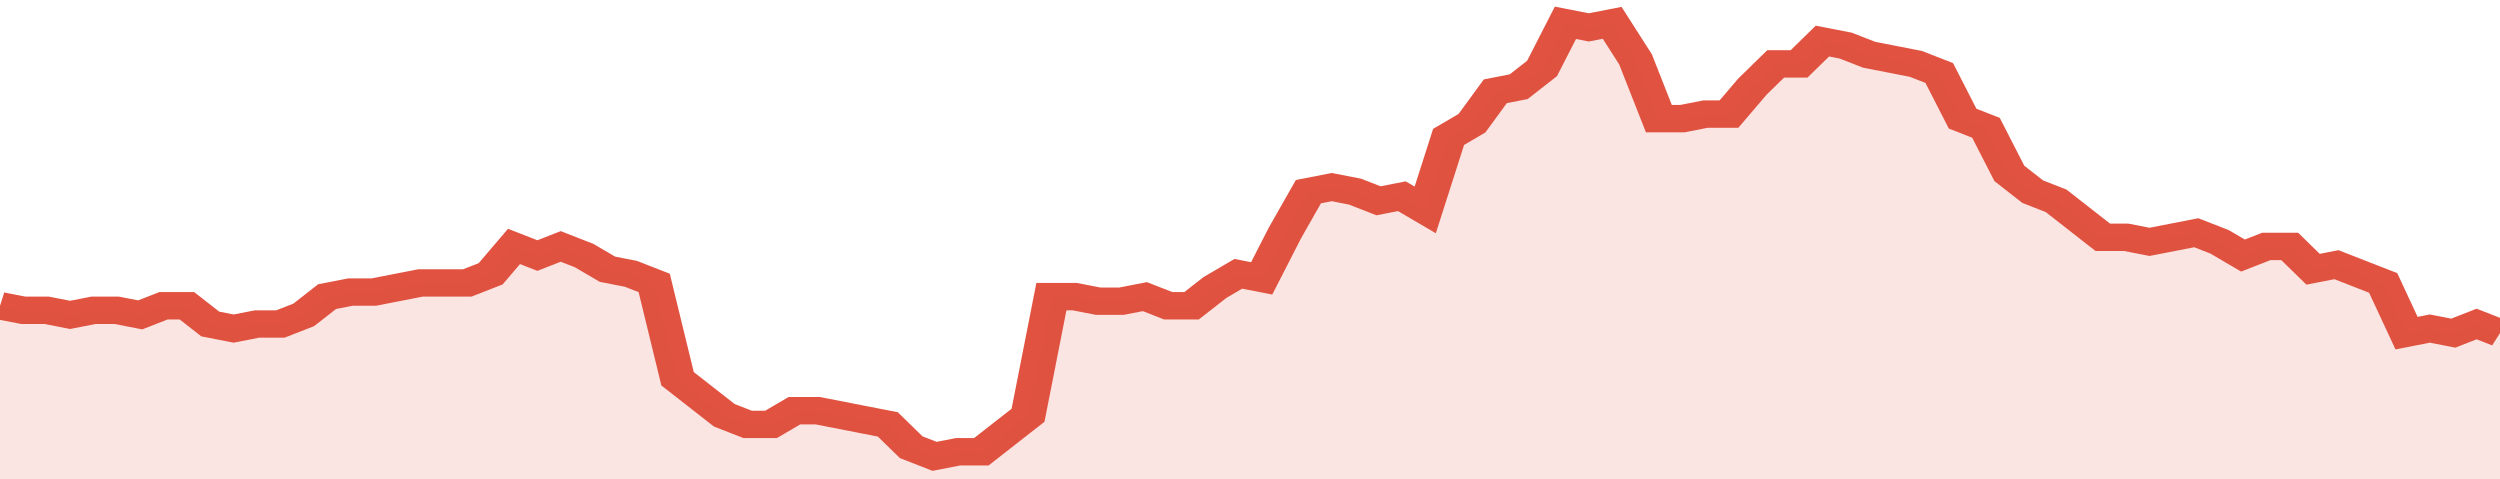
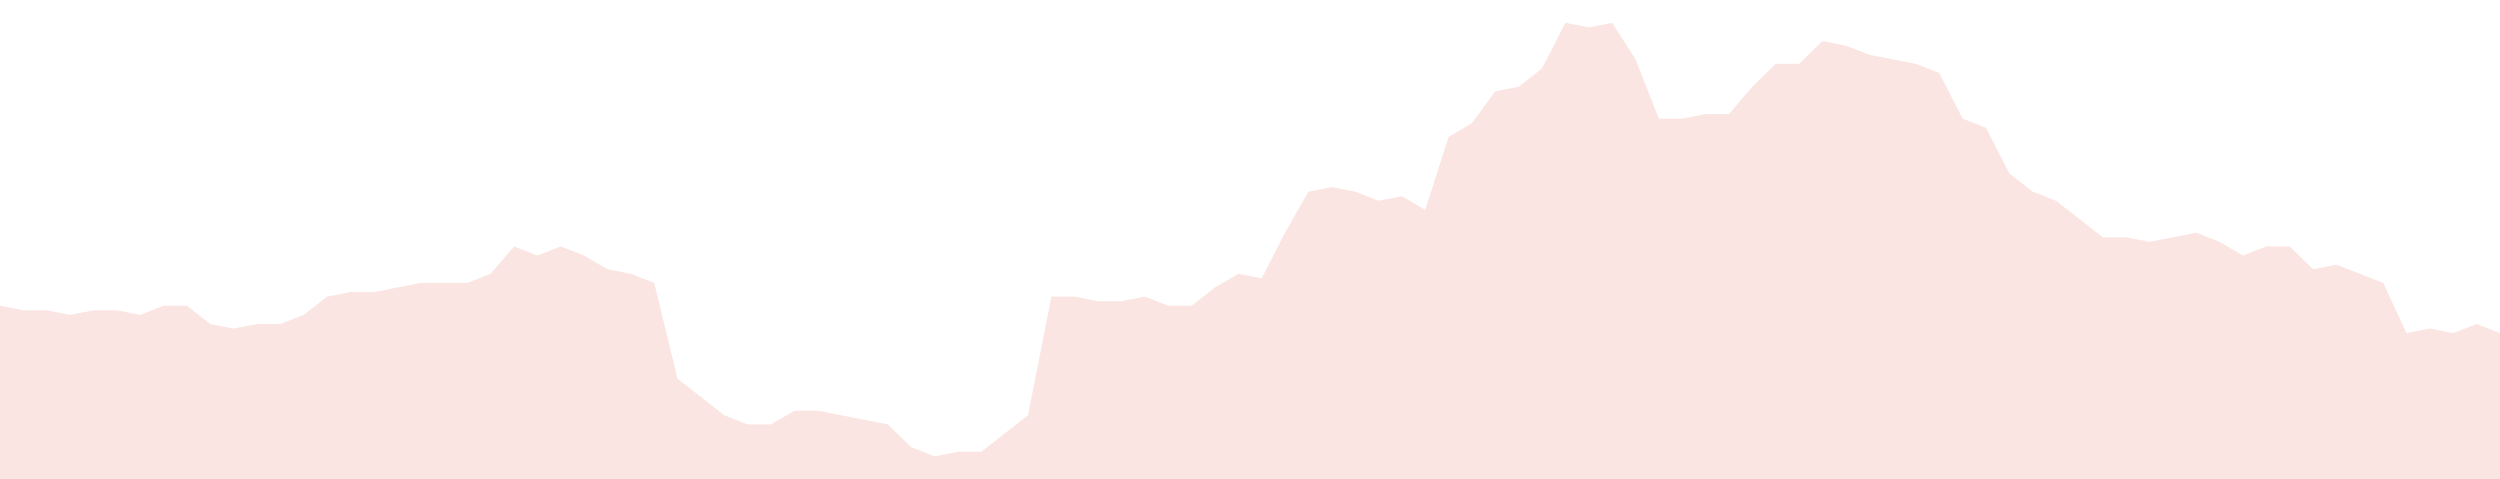
<svg xmlns="http://www.w3.org/2000/svg" viewBox="0 0 428 105" width="120" height="23" preserveAspectRatio="none">
-   <polyline fill="none" stroke="#E15241" stroke-width="6" points="0, 67 4, 68 8, 68 12, 69 16, 68 20, 68 24, 69 28, 67 32, 67 36, 71 40, 72 44, 71 48, 71 52, 69 56, 65 60, 64 64, 64 68, 63 72, 62 76, 62 80, 62 84, 60 88, 54 92, 56 96, 54 100, 56 104, 59 108, 60 112, 62 116, 83 120, 87 124, 91 128, 93 132, 93 136, 90 140, 90 144, 91 148, 92 152, 93 156, 98 160, 100 164, 99 168, 99 172, 95 176, 91 180, 65 184, 65 188, 66 192, 66 196, 65 200, 67 204, 67 208, 63 212, 60 216, 61 220, 51 224, 42 228, 41 232, 42 236, 44 240, 43 244, 46 248, 30 252, 27 256, 20 260, 19 264, 15 268, 5 272, 6 276, 5 280, 13 284, 26 288, 26 292, 25 296, 25 300, 19 304, 14 308, 14 312, 9 316, 10 320, 12 324, 13 328, 14 332, 16 336, 26 340, 28 344, 38 348, 42 352, 44 356, 48 360, 52 364, 52 368, 53 372, 52 376, 51 380, 53 384, 56 388, 54 392, 54 396, 59 400, 58 404, 60 408, 62 412, 73 416, 72 420, 73 424, 71 428, 73 428, 73 "> </polyline>
  <polygon fill="#E15241" opacity="0.15" points="0, 105 0, 67 4, 68 8, 68 12, 69 16, 68 20, 68 24, 69 28, 67 32, 67 36, 71 40, 72 44, 71 48, 71 52, 69 56, 65 60, 64 64, 64 68, 63 72, 62 76, 62 80, 62 84, 60 88, 54 92, 56 96, 54 100, 56 104, 59 108, 60 112, 62 116, 83 120, 87 124, 91 128, 93 132, 93 136, 90 140, 90 144, 91 148, 92 152, 93 156, 98 160, 100 164, 99 168, 99 172, 95 176, 91 180, 65 184, 65 188, 66 192, 66 196, 65 200, 67 204, 67 208, 63 212, 60 216, 61 220, 51 224, 42 228, 41 232, 42 236, 44 240, 43 244, 46 248, 30 252, 27 256, 20 260, 19 264, 15 268, 5 272, 6 276, 5 280, 13 284, 26 288, 26 292, 25 296, 25 300, 19 304, 14 308, 14 312, 9 316, 10 320, 12 324, 13 328, 14 332, 16 336, 26 340, 28 344, 38 348, 42 352, 44 356, 48 360, 52 364, 52 368, 53 372, 52 376, 51 380, 53 384, 56 388, 54 392, 54 396, 59 400, 58 404, 60 408, 62 412, 73 416, 72 420, 73 424, 71 428, 73 428, 105 " />
</svg>